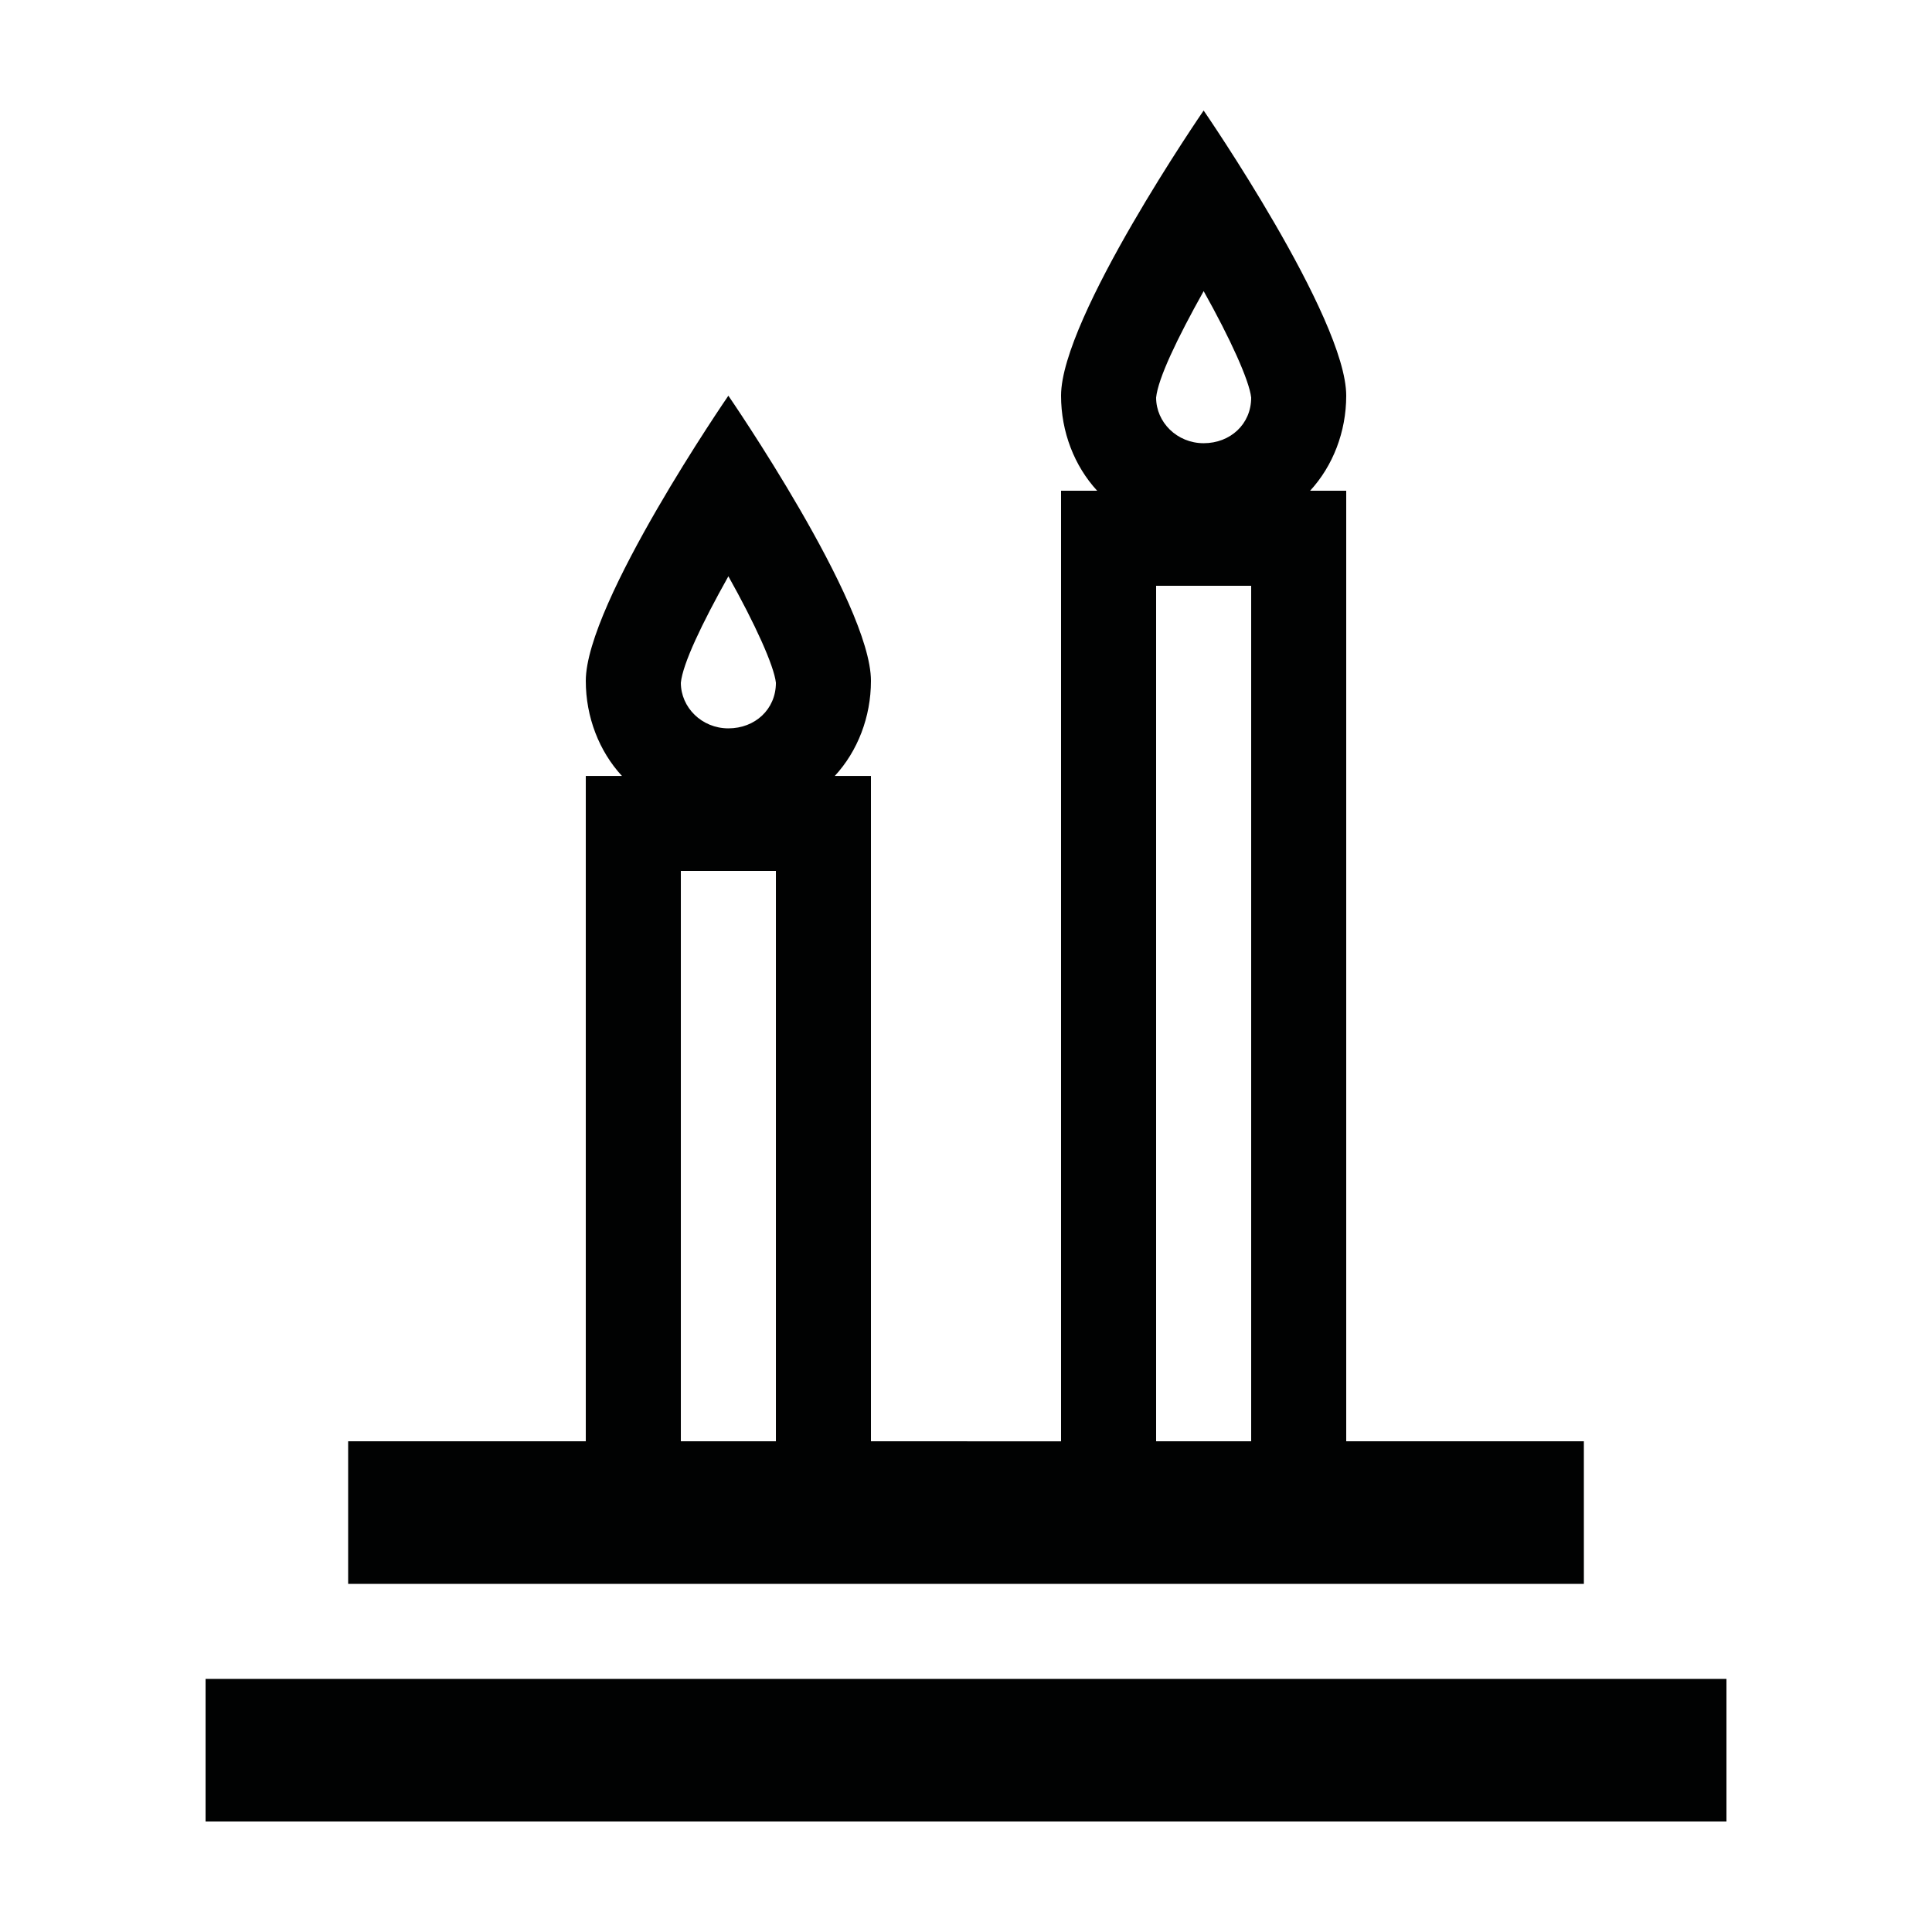
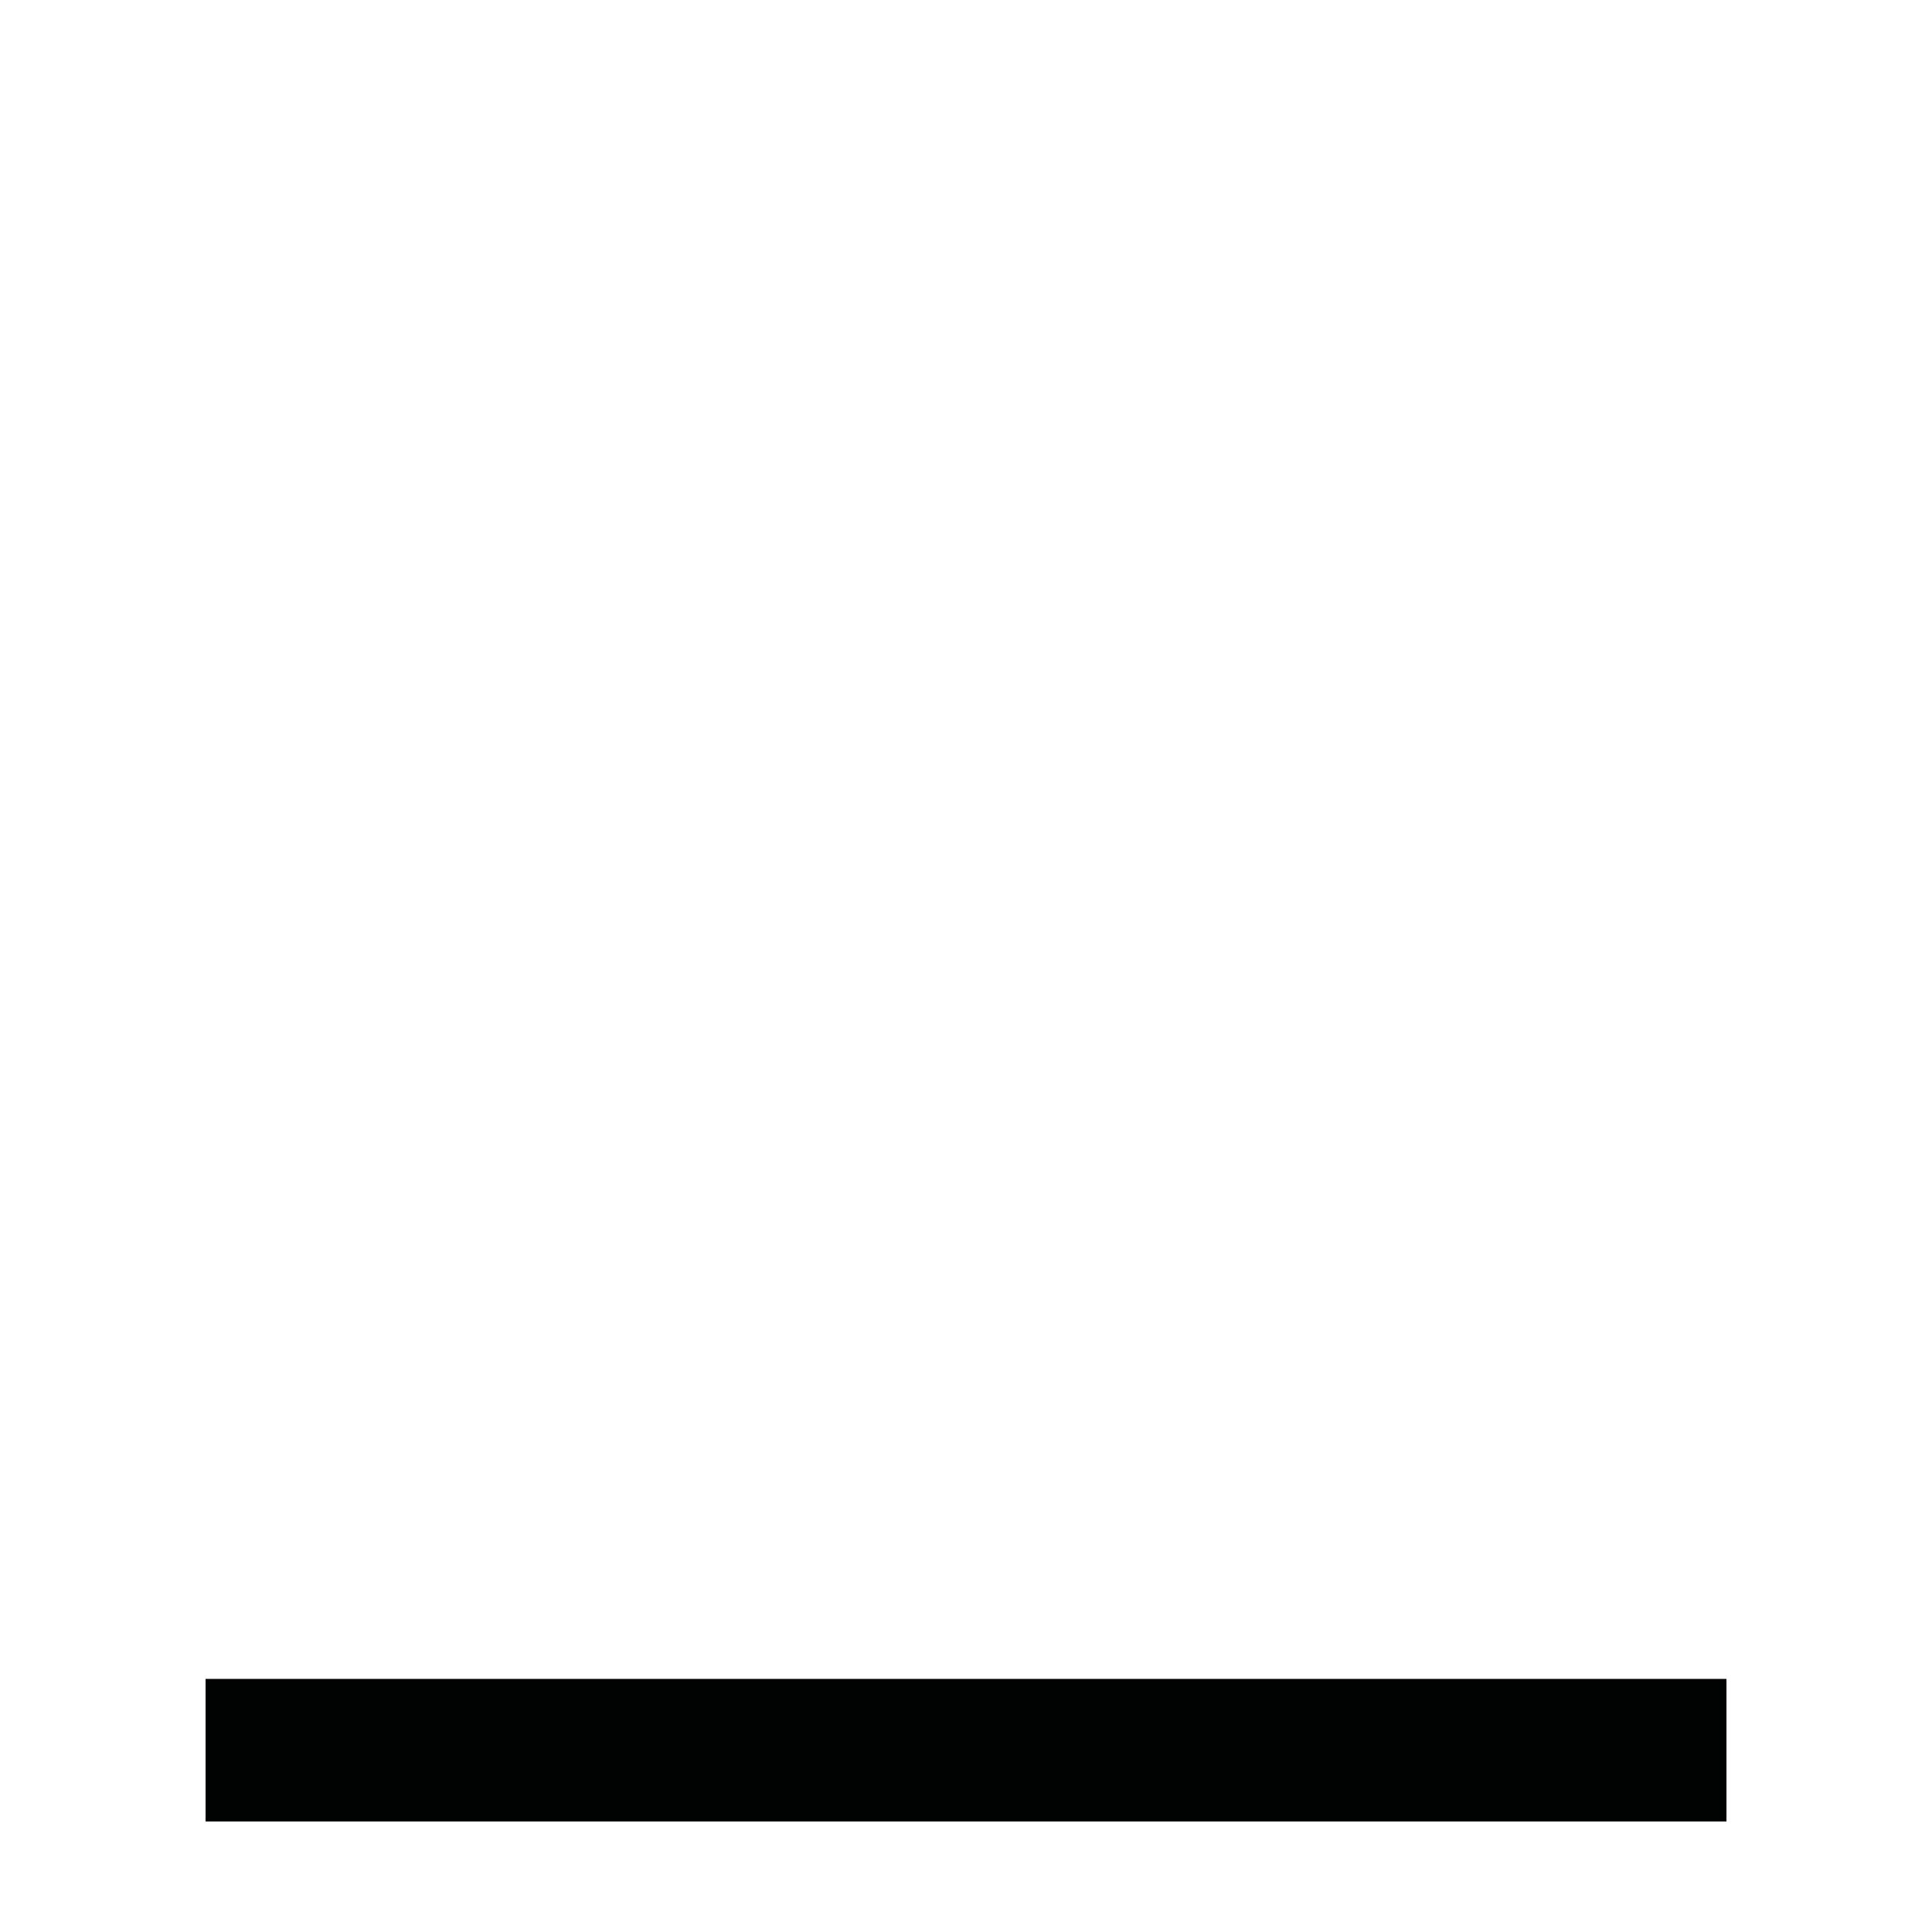
<svg xmlns="http://www.w3.org/2000/svg" width="800px" height="800px" version="1.1" viewBox="144 144 512 512">
  <g fill="#010202">
    <path d="m198.48 588.93h403.05v37.785h-403.05z" />
-     <path d="m563.74 525.95h-62.977v-251.9h-9.574c6.047-6.551 9.574-15.617 9.574-25.191 0-20.656-37.785-75.57-37.785-75.57s-37.789 54.914-37.789 75.57c0 9.574 3.527 18.641 9.574 25.191h-9.574v251.91l-50.379-0.004v-176.33h-9.574c6.047-6.551 9.574-15.617 9.574-25.191 0-20.656-37.785-75.57-37.785-75.57s-37.785 54.914-37.785 75.57c0 9.574 3.527 18.641 9.574 25.191h-9.574v176.33h-62.977v37.785h327.48zm-226.71-229.23c7.055 12.594 12.09 23.68 12.594 28.215 0 7.055-5.543 12.09-12.594 12.09-7.055 0-12.598-5.543-12.598-12.094 0.504-5.035 5.543-15.617 12.598-28.211zm-12.598 229.23v-151.14h25.191v151.14zm138.55-304.8c7.055 12.594 12.09 23.68 12.594 28.215 0 7.055-5.543 12.09-12.594 12.09-7.055 0-12.598-5.539-12.598-12.09 0.504-5.039 5.543-15.617 12.598-28.215zm-12.598 304.8v-226.71h25.191v226.71z" />
  </g>
</svg>